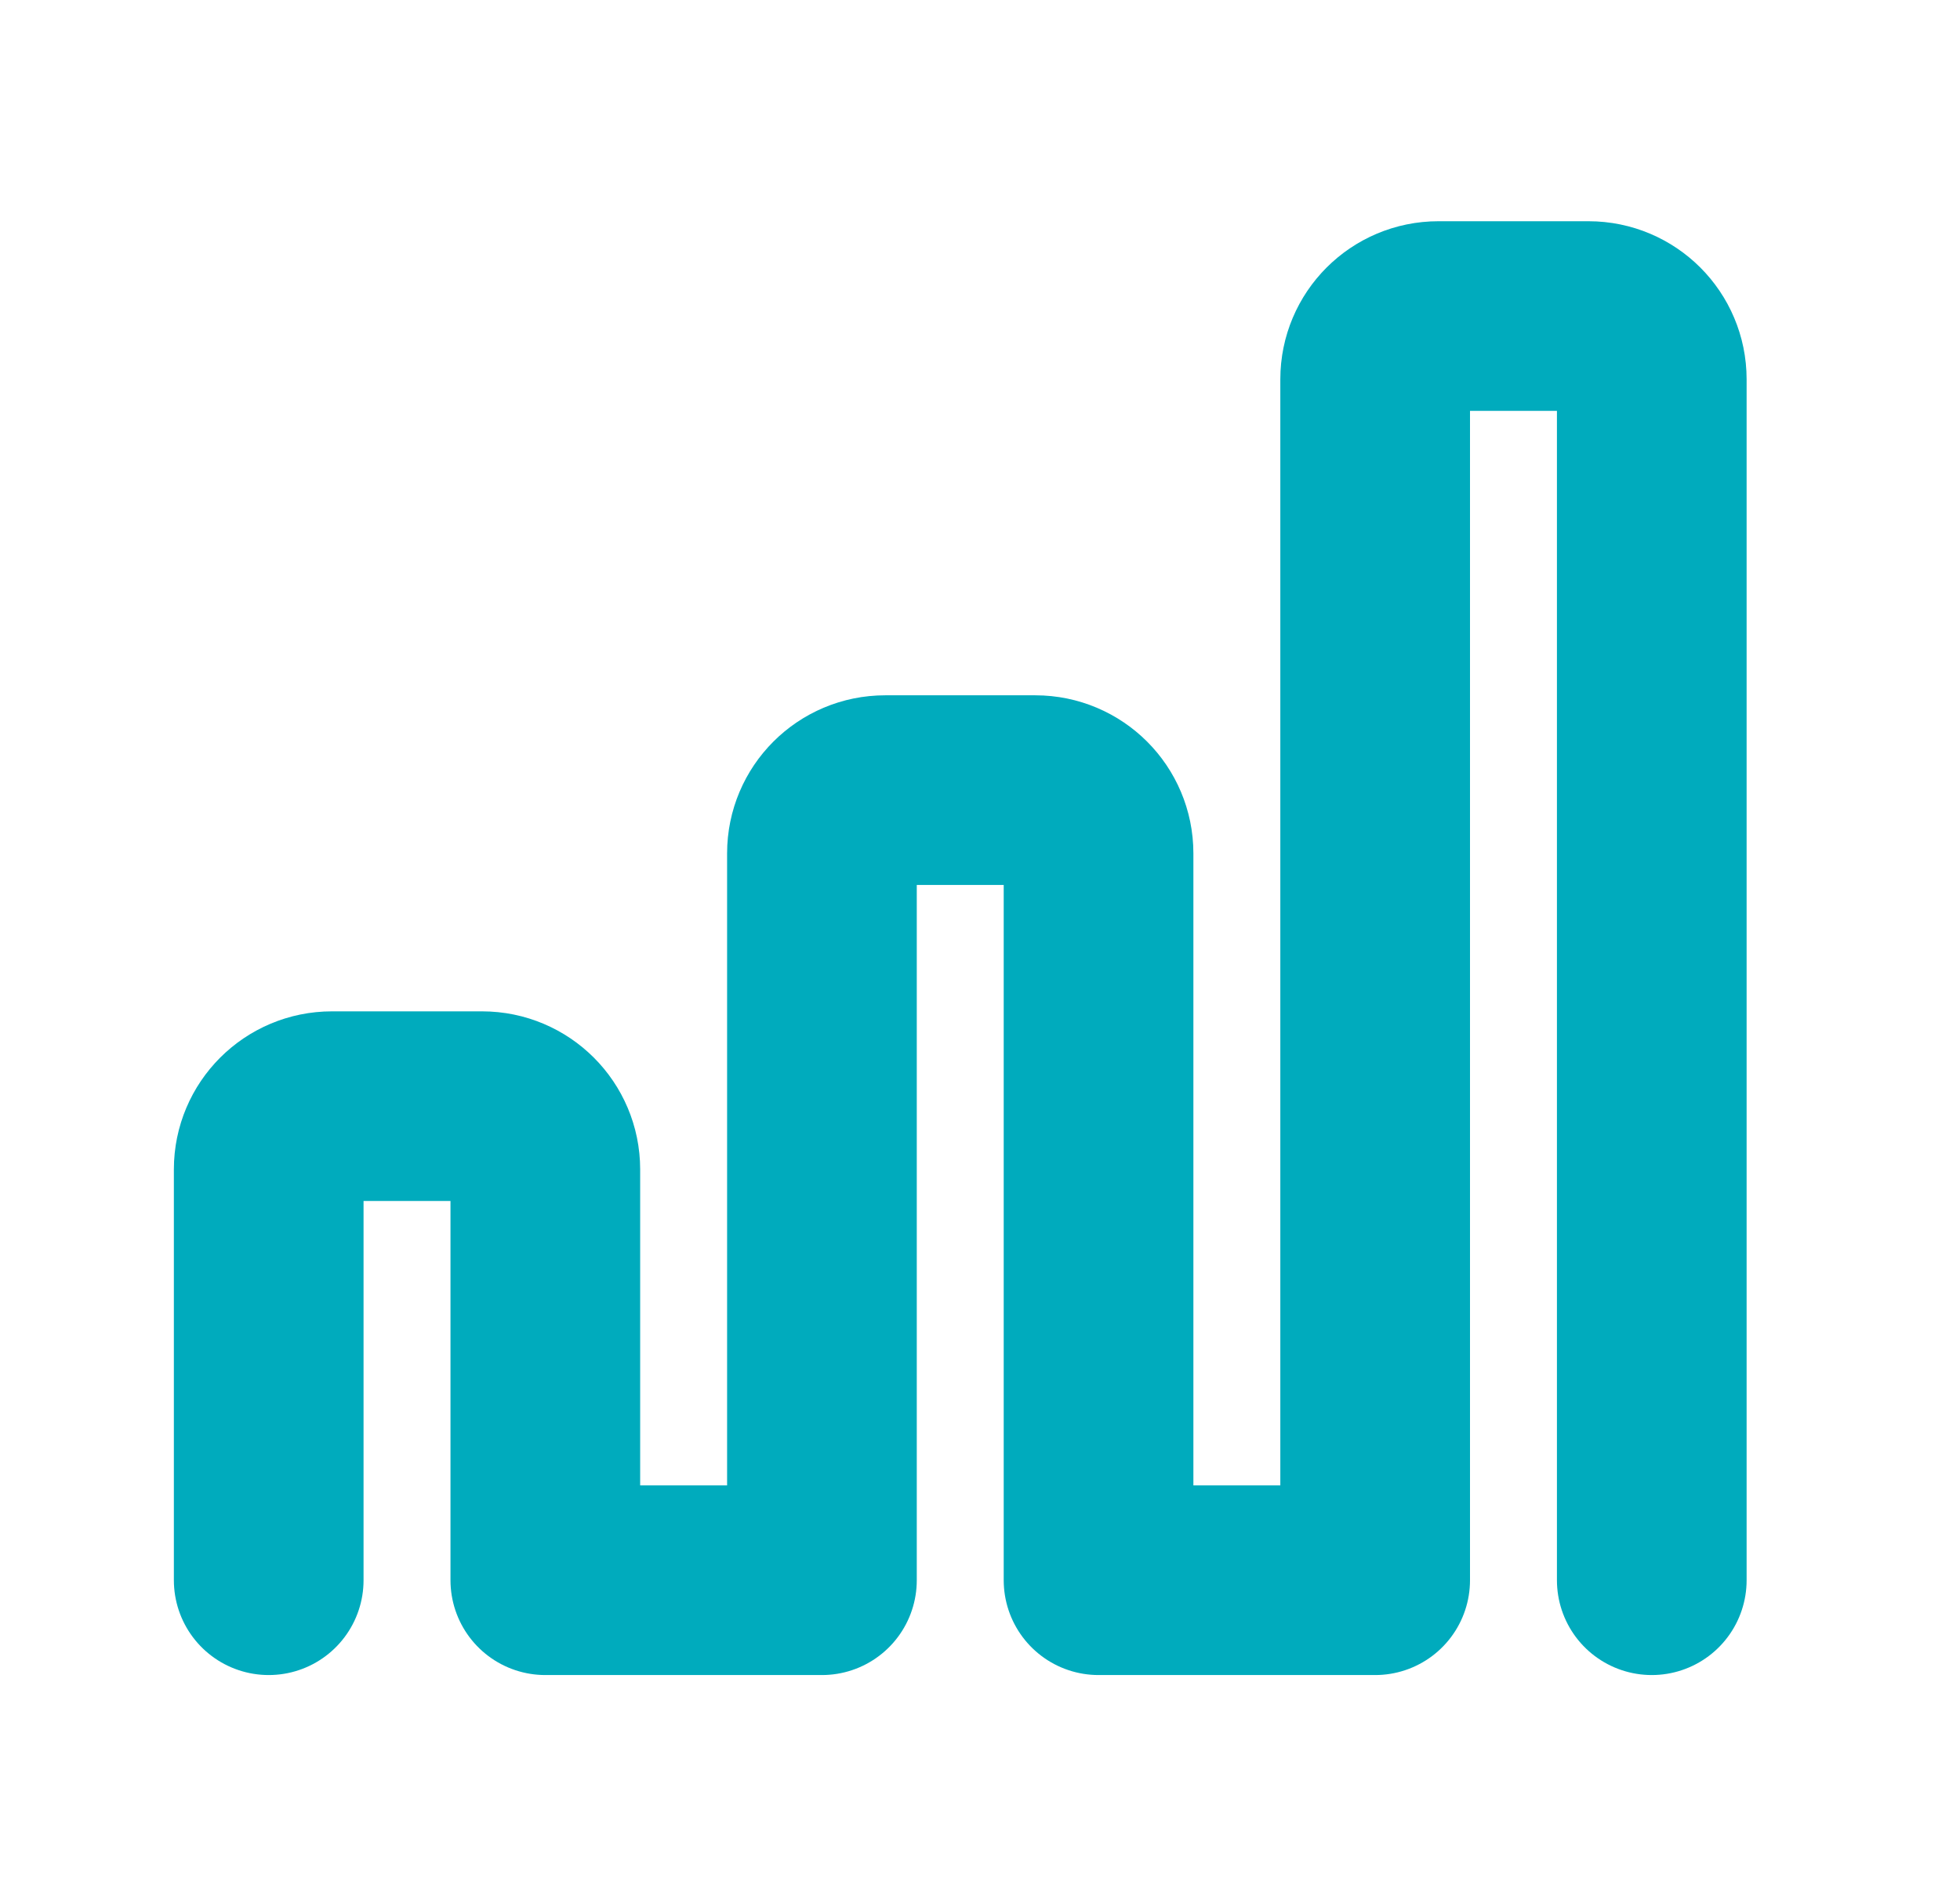
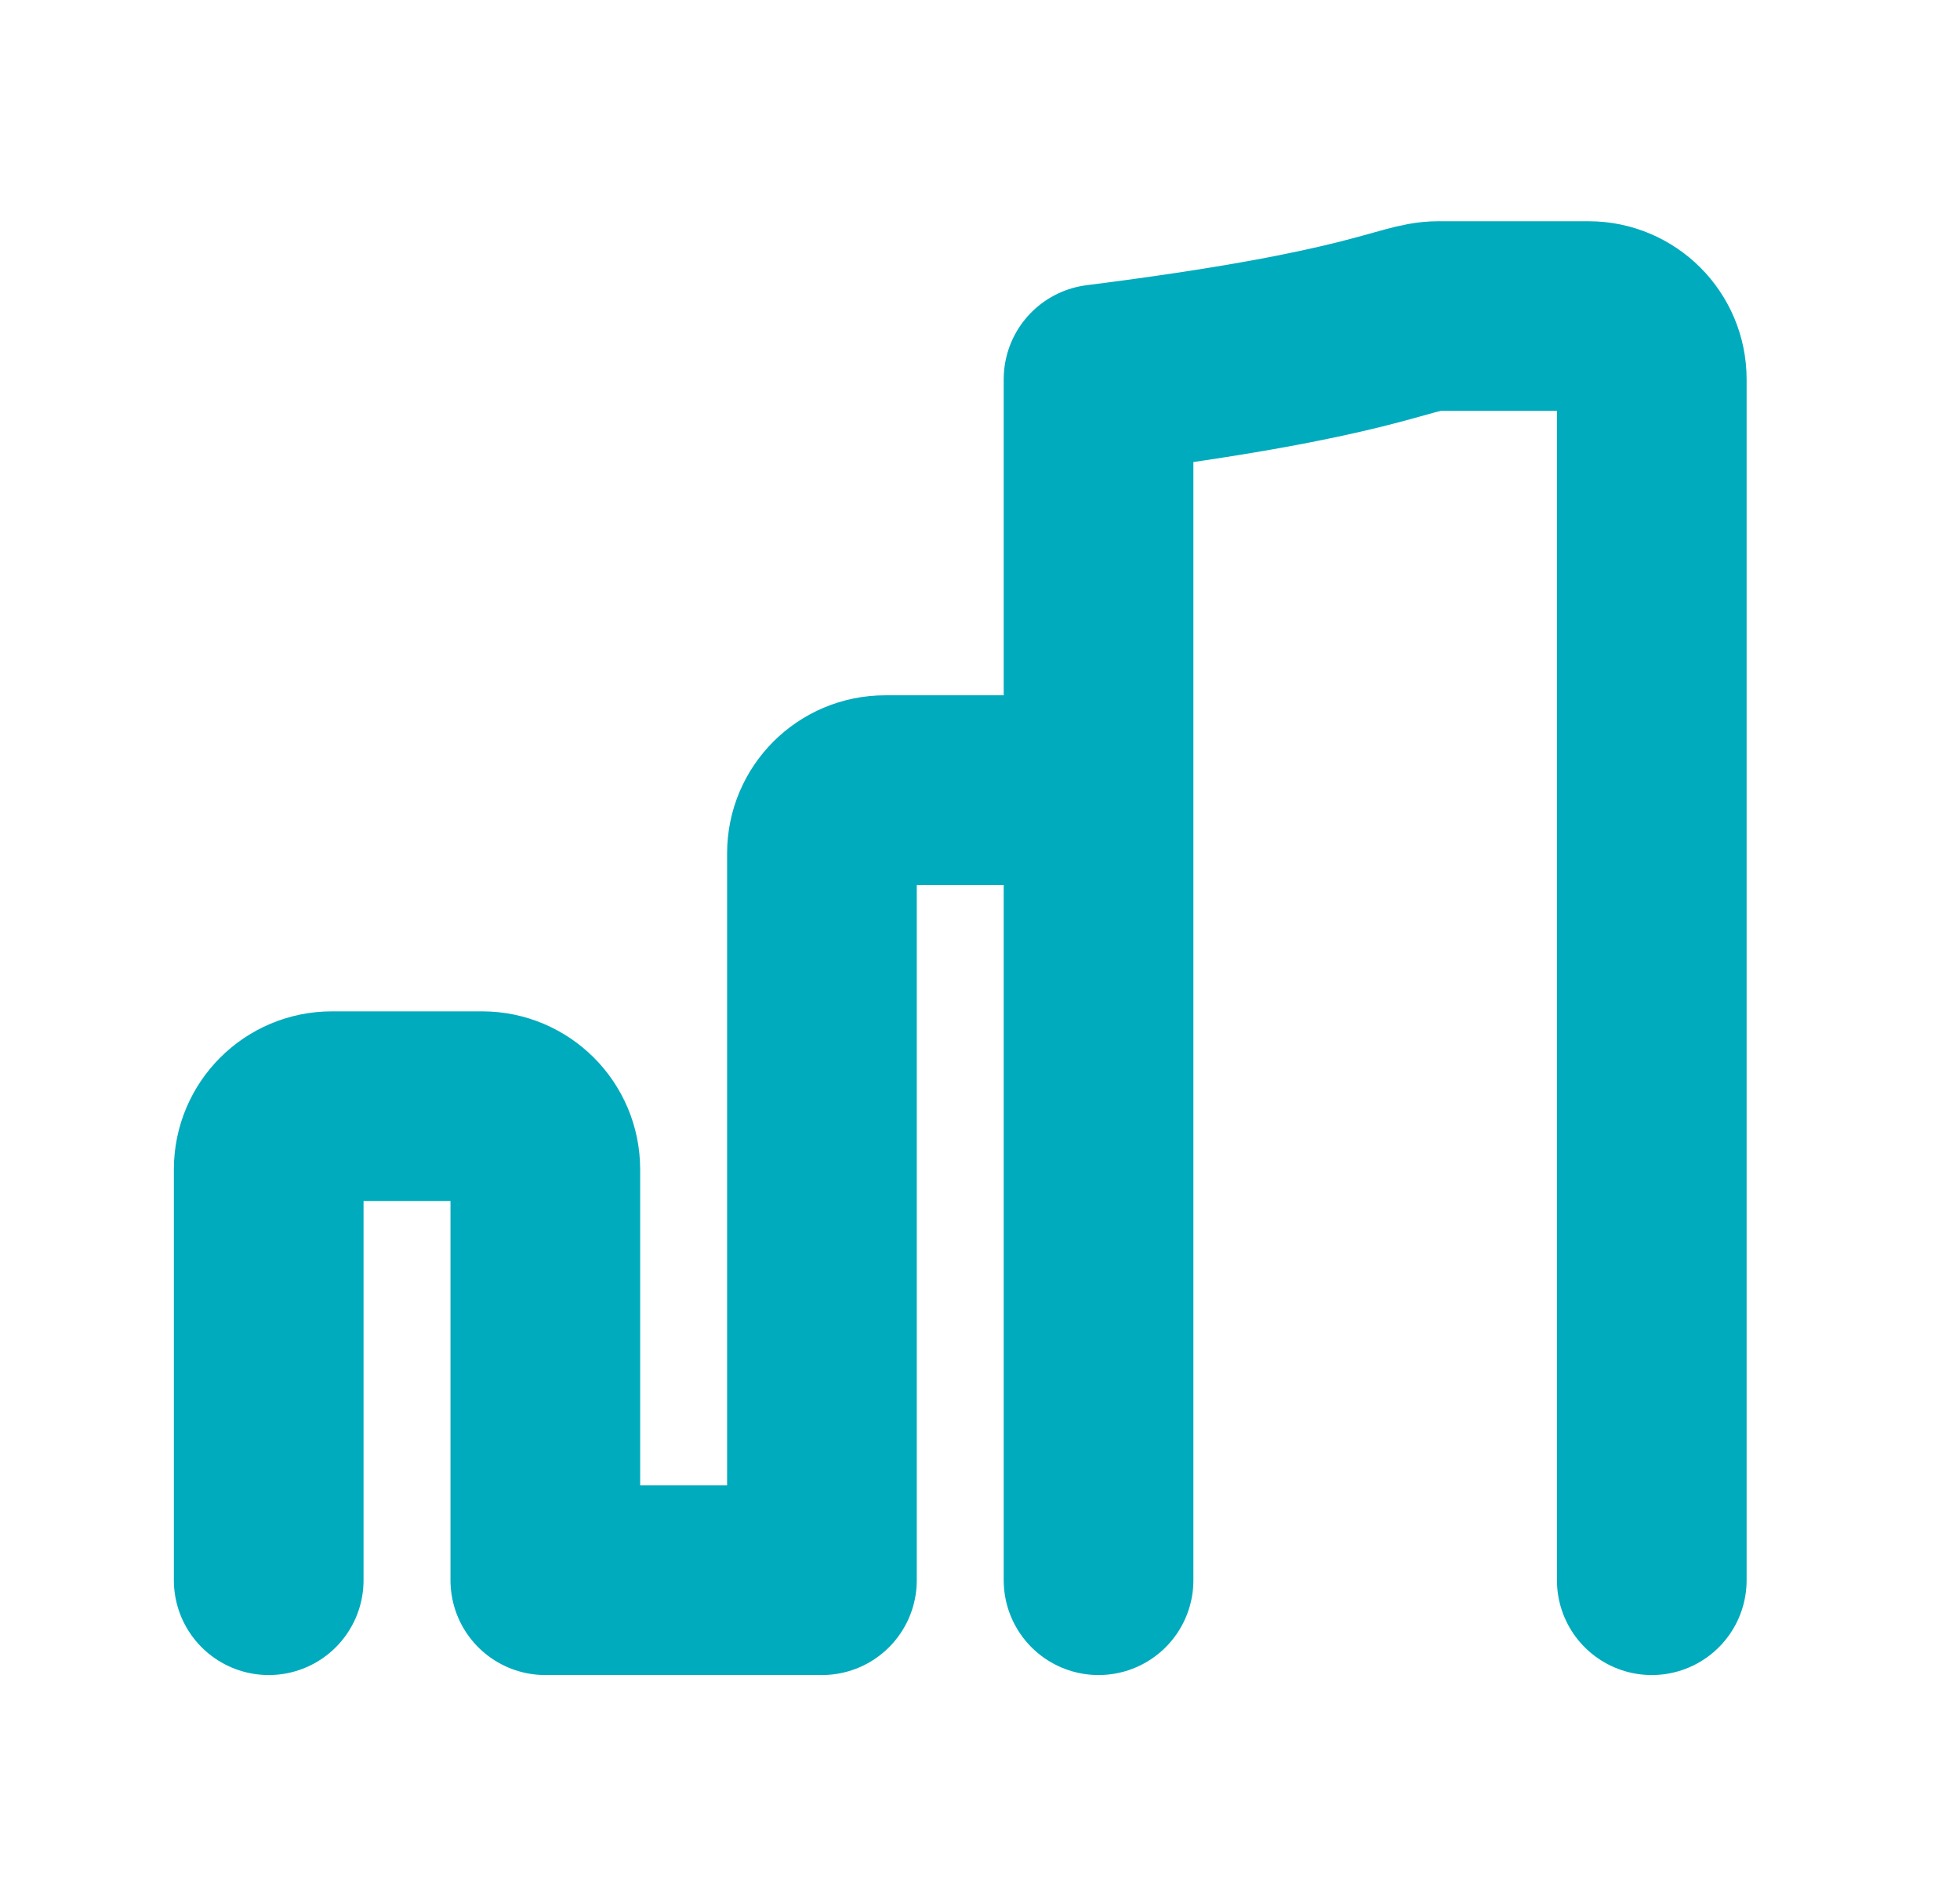
<svg xmlns="http://www.w3.org/2000/svg" width="31" height="30" viewBox="0 0 31 30" fill="none">
-   <path d="M4.25 25V18.5C4.25 17.948 4.698 17.5 5.25 17.5H7.625C8.177 17.5 8.625 17.948 8.625 18.5V25H13V13.5C13 12.948 13.448 12.5 14 12.5H16.375C16.927 12.5 17.375 12.948 17.375 13.5V25H21.75V6C21.75 5.448 22.198 5 22.75 5H25.125C25.677 5 26.125 5.448 26.125 6V25" stroke="#00ABBD" stroke-width="3" stroke-linecap="round" stroke-linejoin="round" />
+   <path d="M4.25 25V18.5C4.25 17.948 4.698 17.5 5.25 17.5H7.625C8.177 17.5 8.625 17.948 8.625 18.5V25H13V13.5C13 12.948 13.448 12.5 14 12.5H16.375C16.927 12.5 17.375 12.948 17.375 13.5V25V6C21.75 5.448 22.198 5 22.75 5H25.125C25.677 5 26.125 5.448 26.125 6V25" stroke="#00ABBD" stroke-width="3" stroke-linecap="round" stroke-linejoin="round" />
</svg>